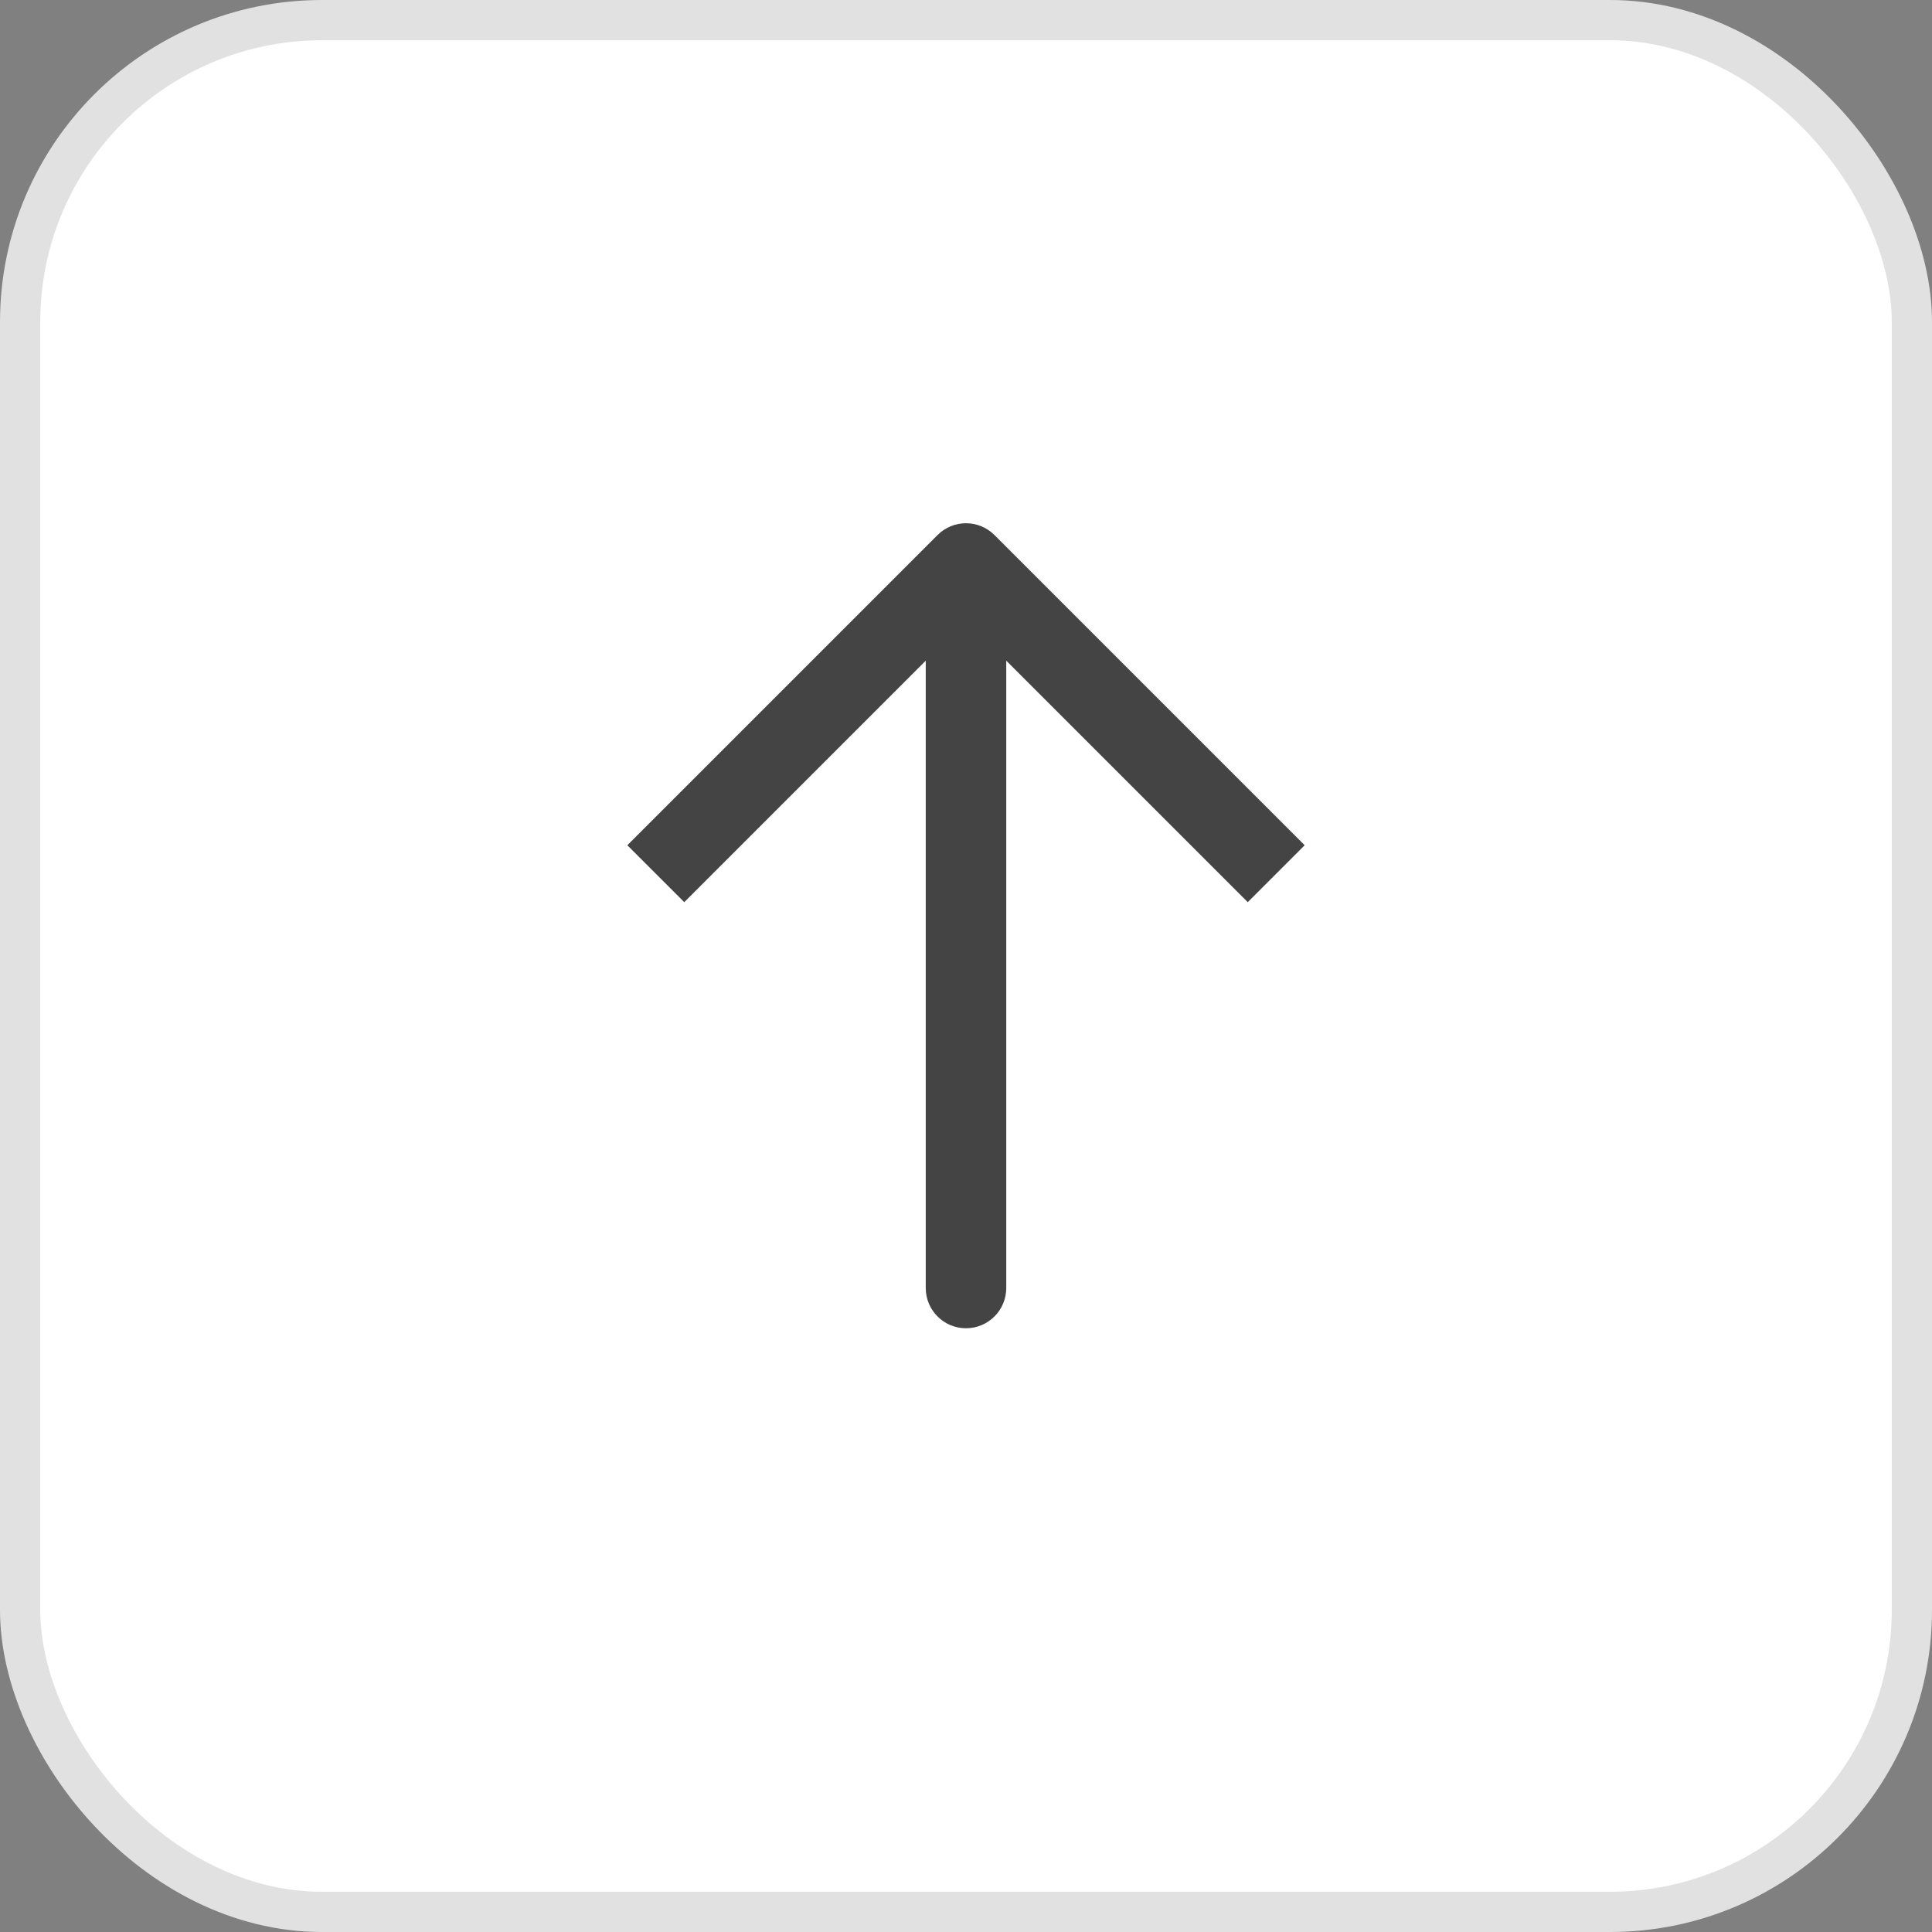
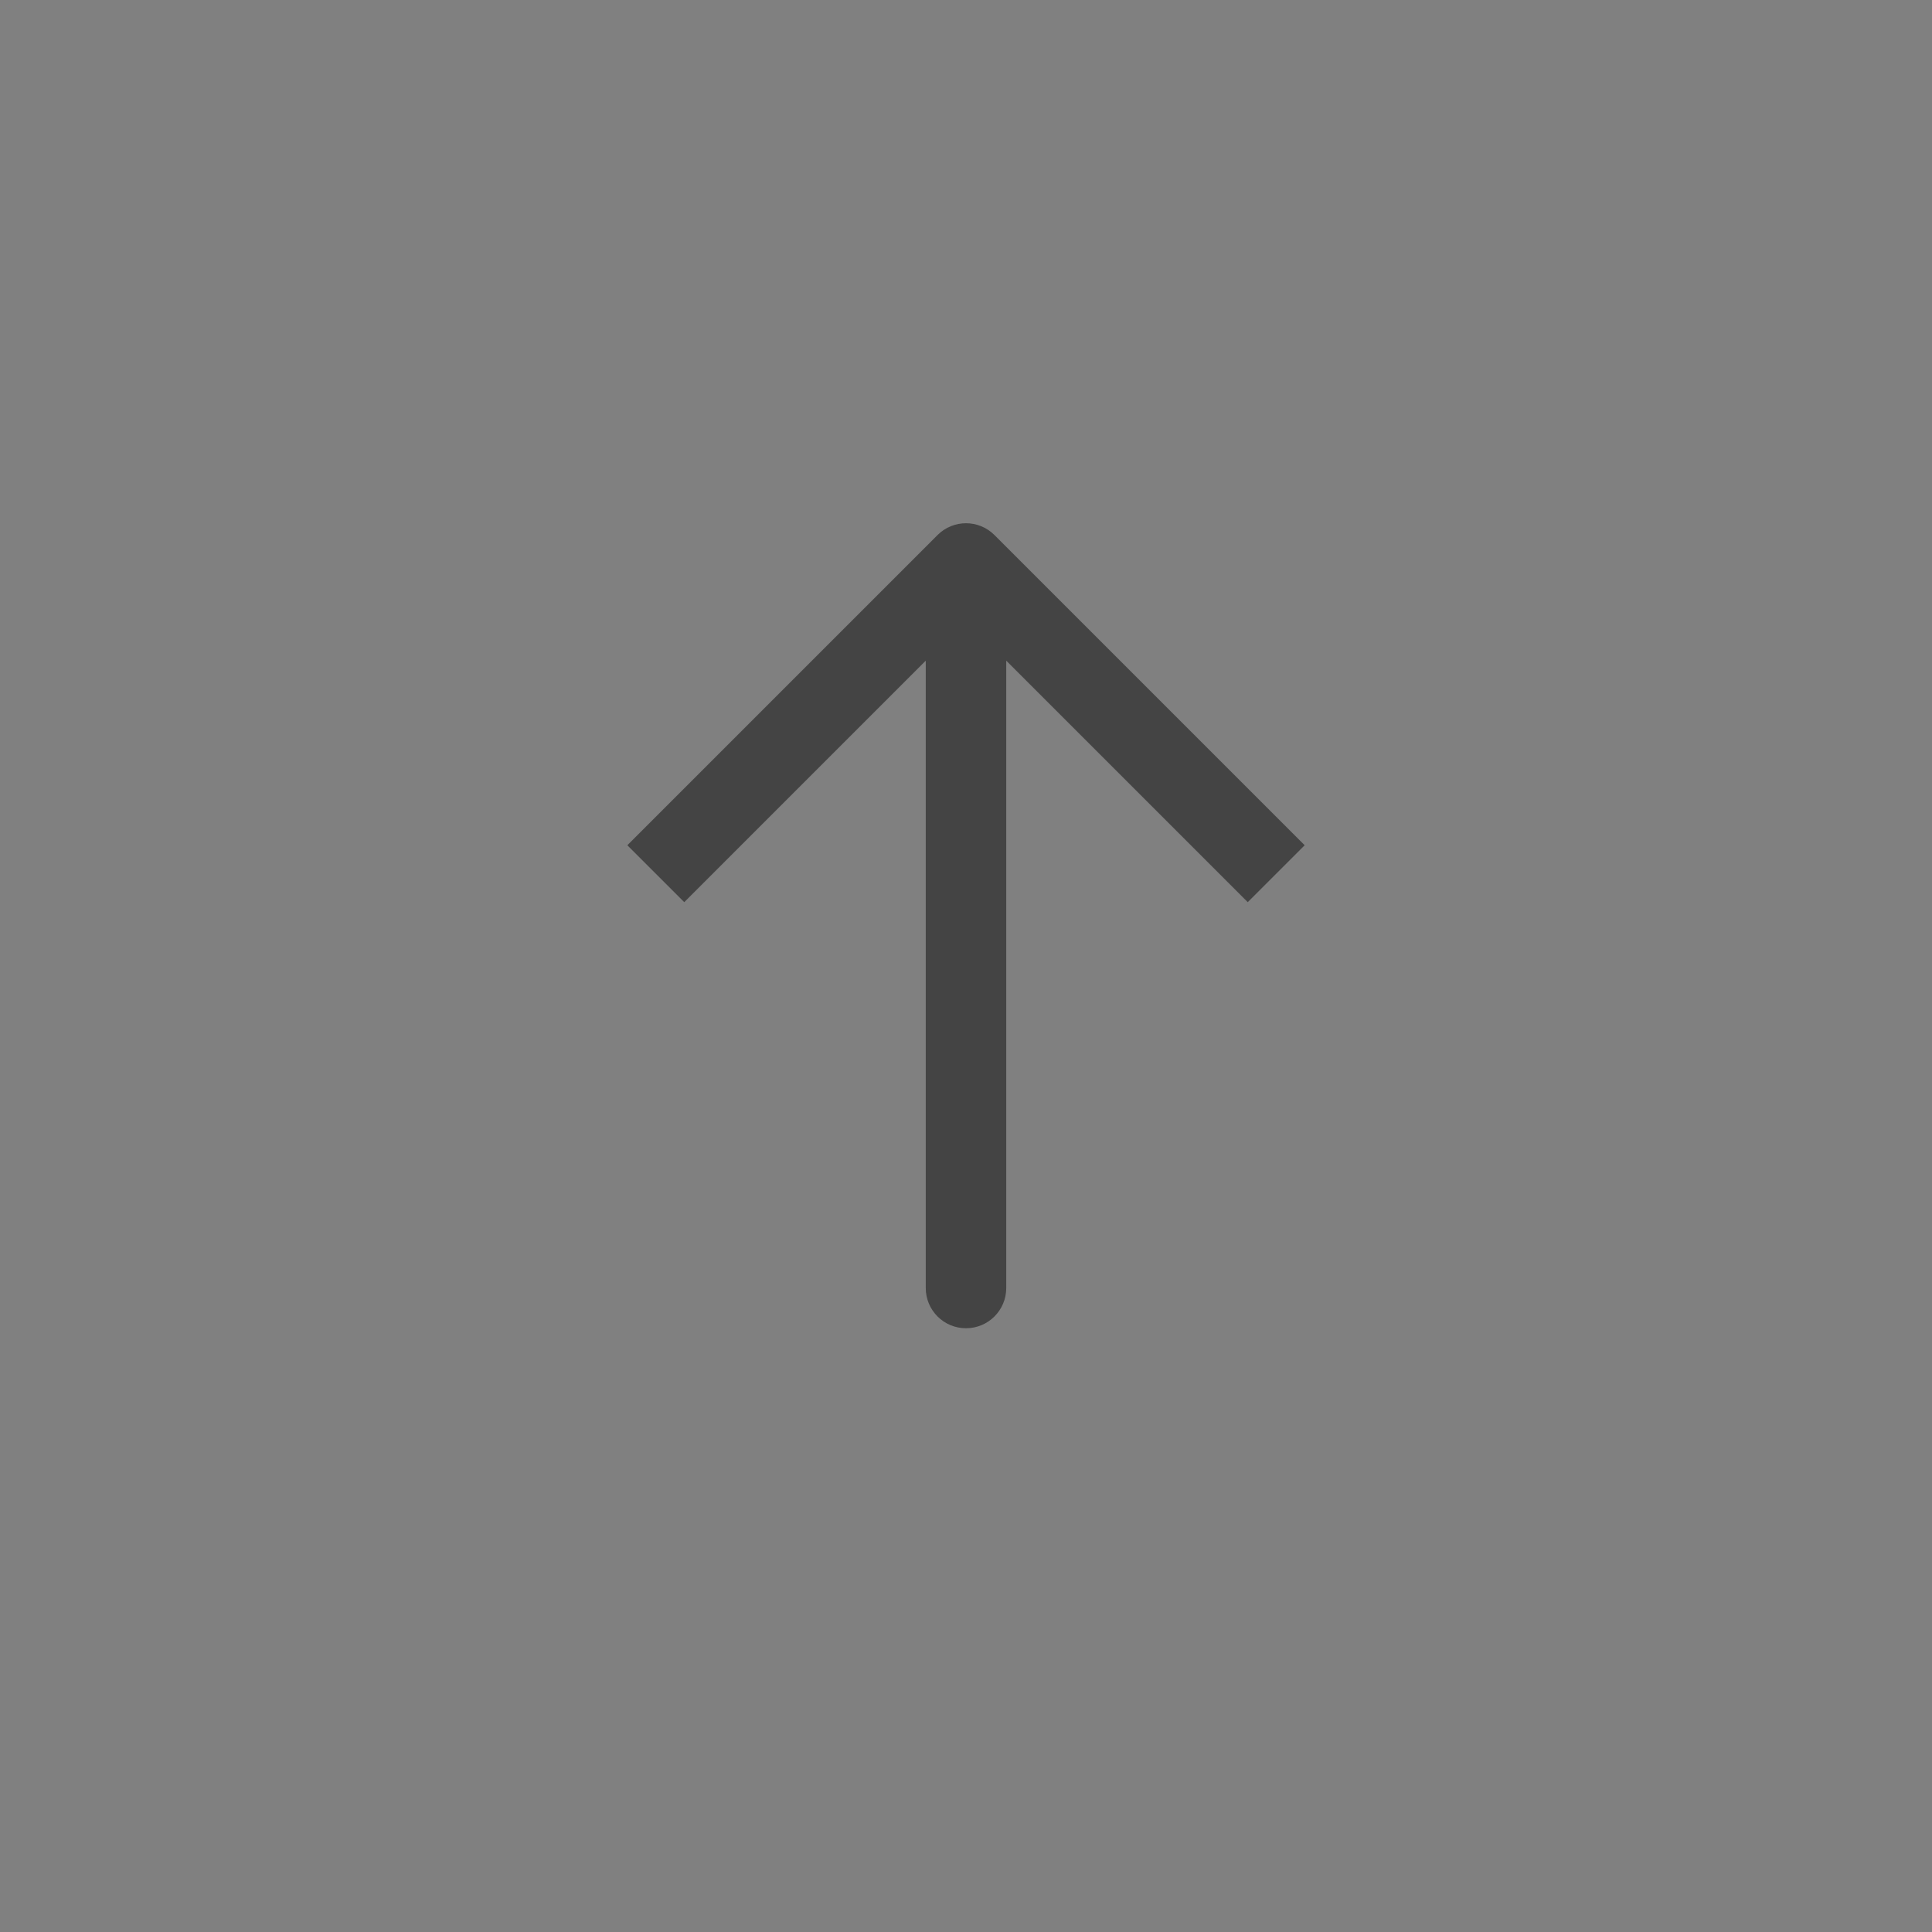
<svg xmlns="http://www.w3.org/2000/svg" width="48" height="48" viewBox="0 0 48 48" fill="none">
  <rect x="0" y="0" width="48" height="48" fill="#808080" stroke="none" />
-   <rect x="0.5" y="0.5" width="47" height="47" rx="7.5" fill="white" stroke="#E1E1E1" />
  <path d="M24.707 13.293L32.414 21L31 22.414L25 16.414L25 32C25 32.553 24.552 33 24 33C23.448 33 23 32.553 23 32L23 16.414L17 22.414L15.586 21L23.293 13.293C23.684 12.902 24.316 12.902 24.707 13.293Z" fill="#444444" />
</svg>